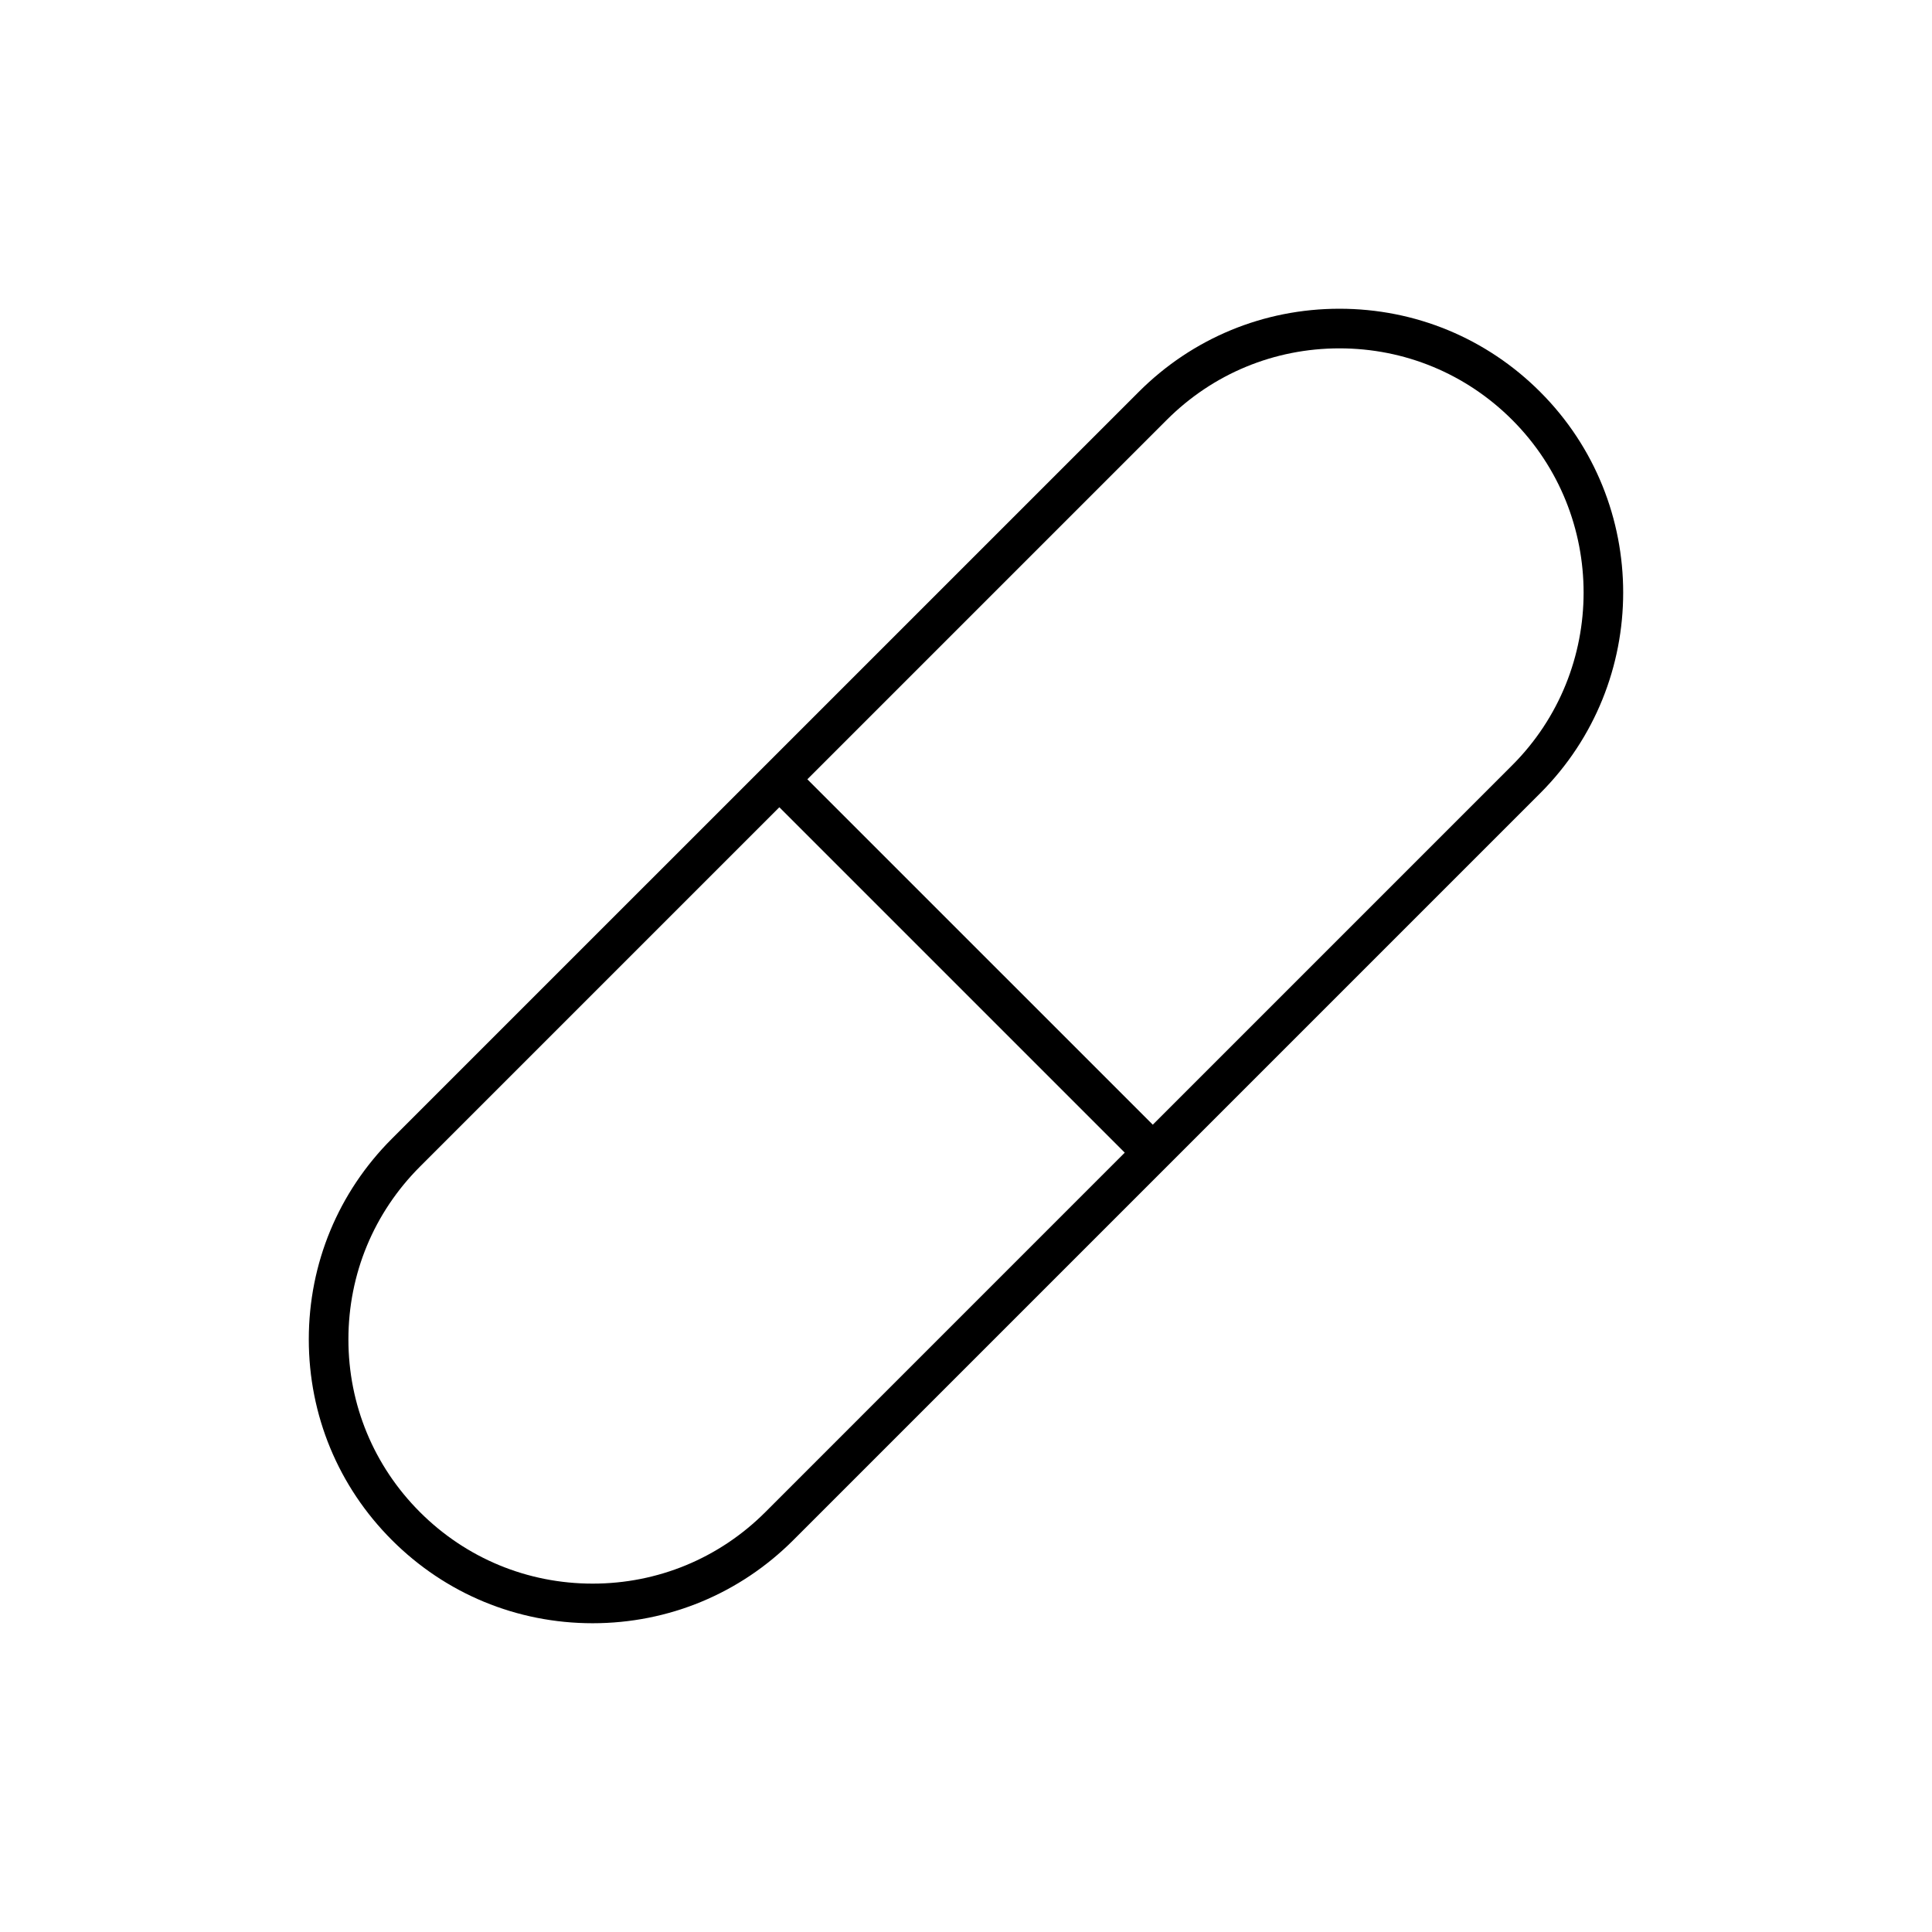
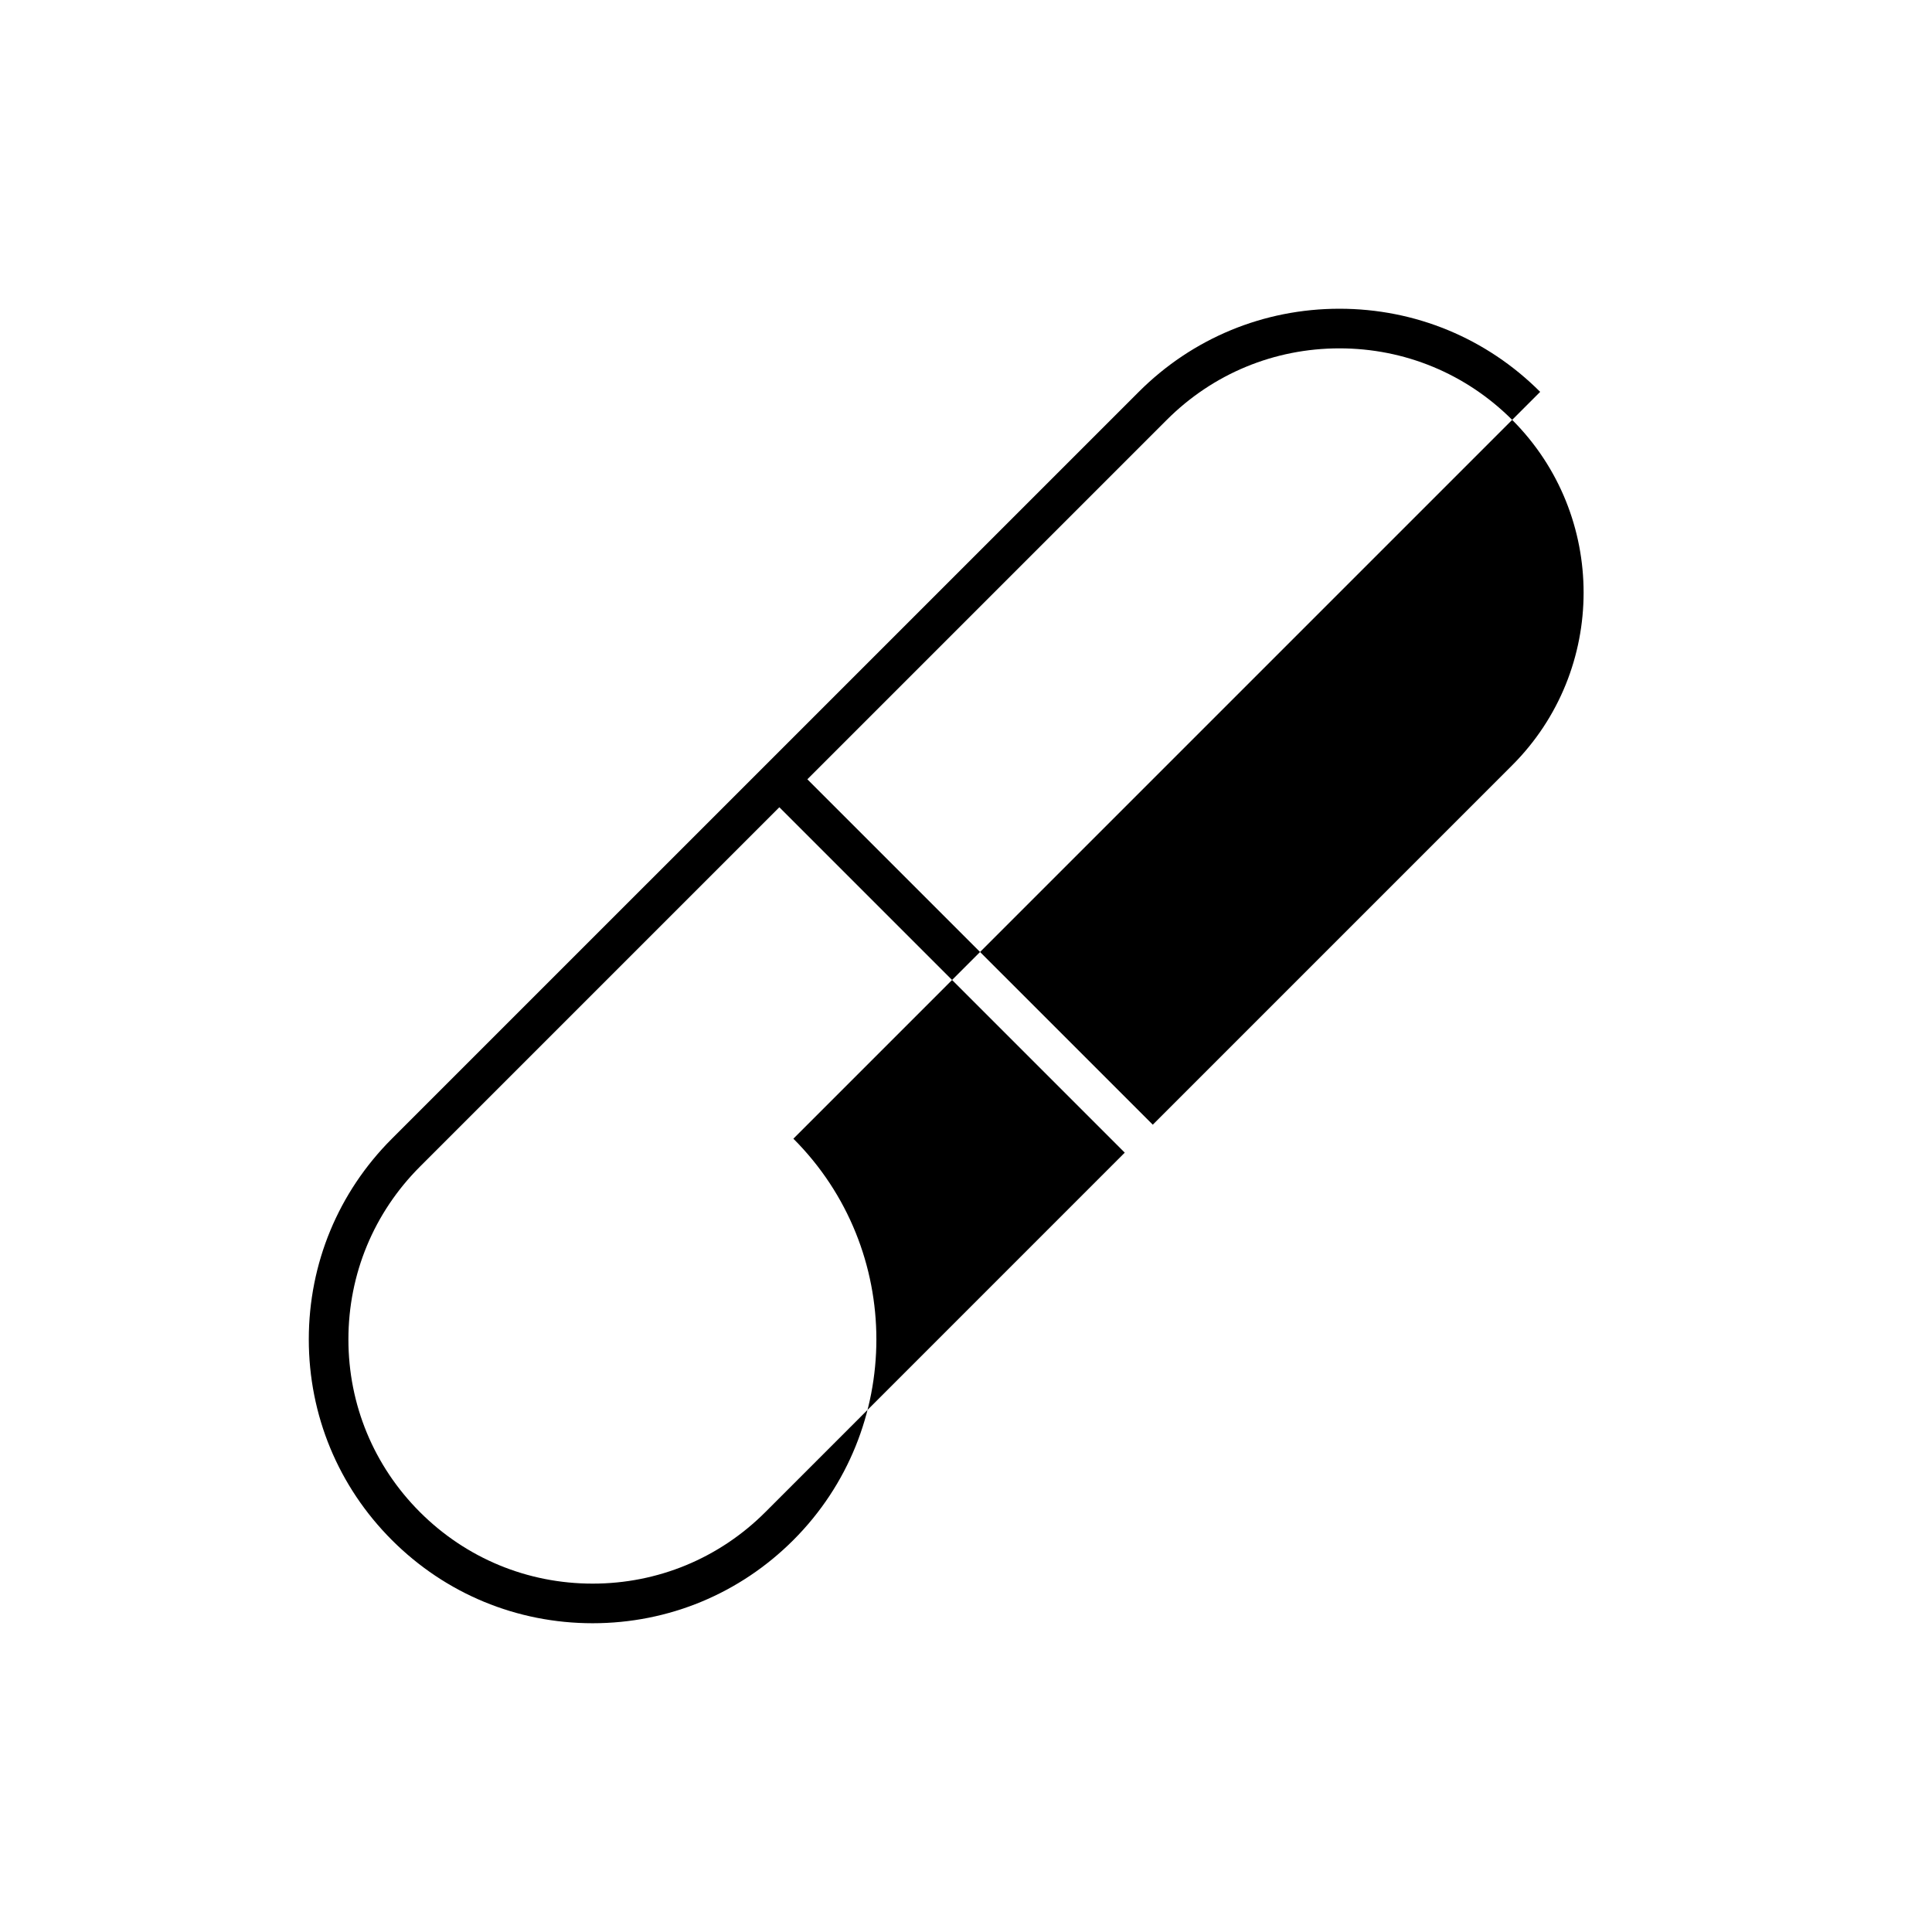
<svg xmlns="http://www.w3.org/2000/svg" fill="#000000" width="800px" height="800px" version="1.1" viewBox="144 144 512 512">
-   <path d="m552.16 247.85c-14.207-14.211-33.098-22.031-53.188-22.031s-38.98 7.824-53.188 22.031l-197.92 197.91c-14.211 14.207-22.031 33.098-22.031 53.188 0 20.094 7.824 38.988 22.031 53.195 14.207 14.207 33.098 22.031 53.188 22.031 20.09 0 38.98-7.824 53.188-22.031l197.91-197.91c29.344-29.336 29.344-77.055 0.012-106.38zm-205.33 296.87c-12.227 12.223-28.48 18.957-45.77 18.957-17.285 0-33.547-6.734-45.77-18.957-12.223-12.223-18.961-28.48-18.957-45.77 0-17.293 6.734-33.547 18.957-45.773l95.246-95.246 91.535 91.535zm197.91-197.91-95.242 95.246-91.539-91.535 95.246-95.246c12.223-12.223 28.48-18.957 45.77-18.957 17.285 0 33.547 6.734 45.77 18.957 25.234 25.234 25.234 66.297-0.004 91.535z" />
+   <path d="m552.16 247.85c-14.207-14.211-33.098-22.031-53.188-22.031s-38.98 7.824-53.188 22.031l-197.92 197.91c-14.211 14.207-22.031 33.098-22.031 53.188 0 20.094 7.824 38.988 22.031 53.195 14.207 14.207 33.098 22.031 53.188 22.031 20.09 0 38.98-7.824 53.188-22.031c29.344-29.336 29.344-77.055 0.012-106.38zm-205.33 296.87c-12.227 12.223-28.48 18.957-45.77 18.957-17.285 0-33.547-6.734-45.77-18.957-12.223-12.223-18.961-28.48-18.957-45.77 0-17.293 6.734-33.547 18.957-45.773l95.246-95.246 91.535 91.535zm197.91-197.91-95.242 95.246-91.539-91.535 95.246-95.246c12.223-12.223 28.48-18.957 45.77-18.957 17.285 0 33.547 6.734 45.77 18.957 25.234 25.234 25.234 66.297-0.004 91.535z" />
</svg>